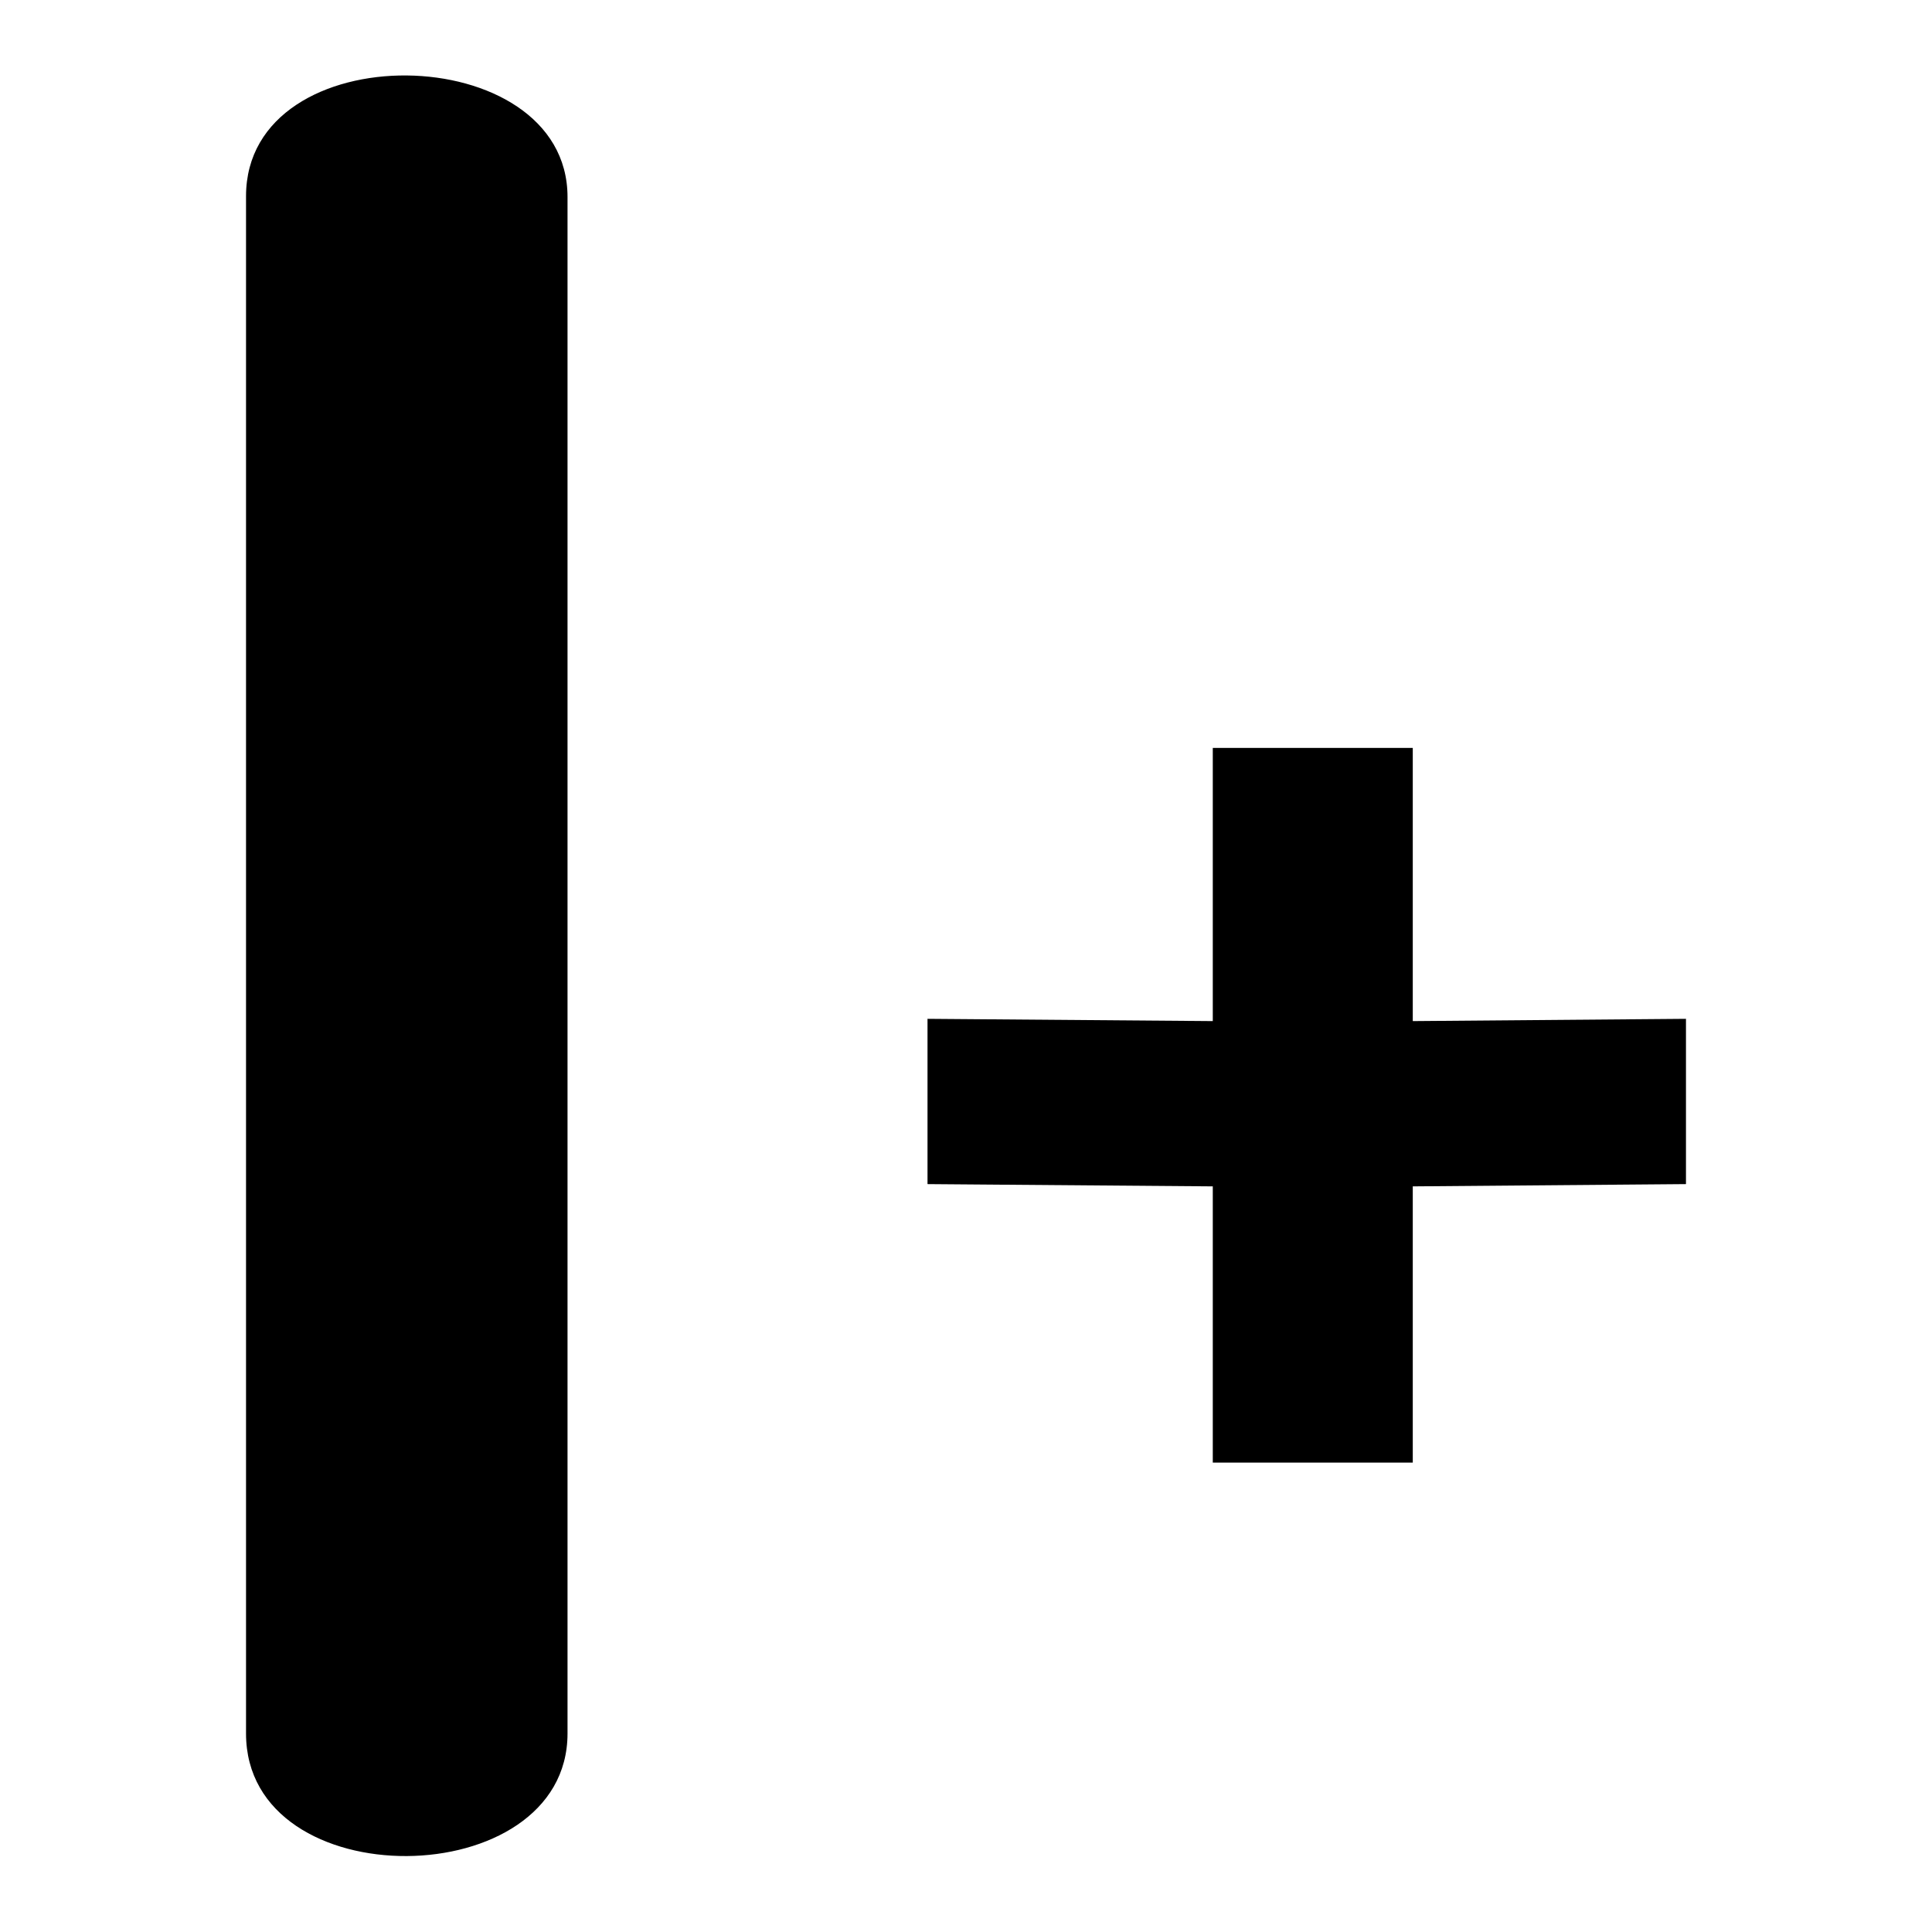
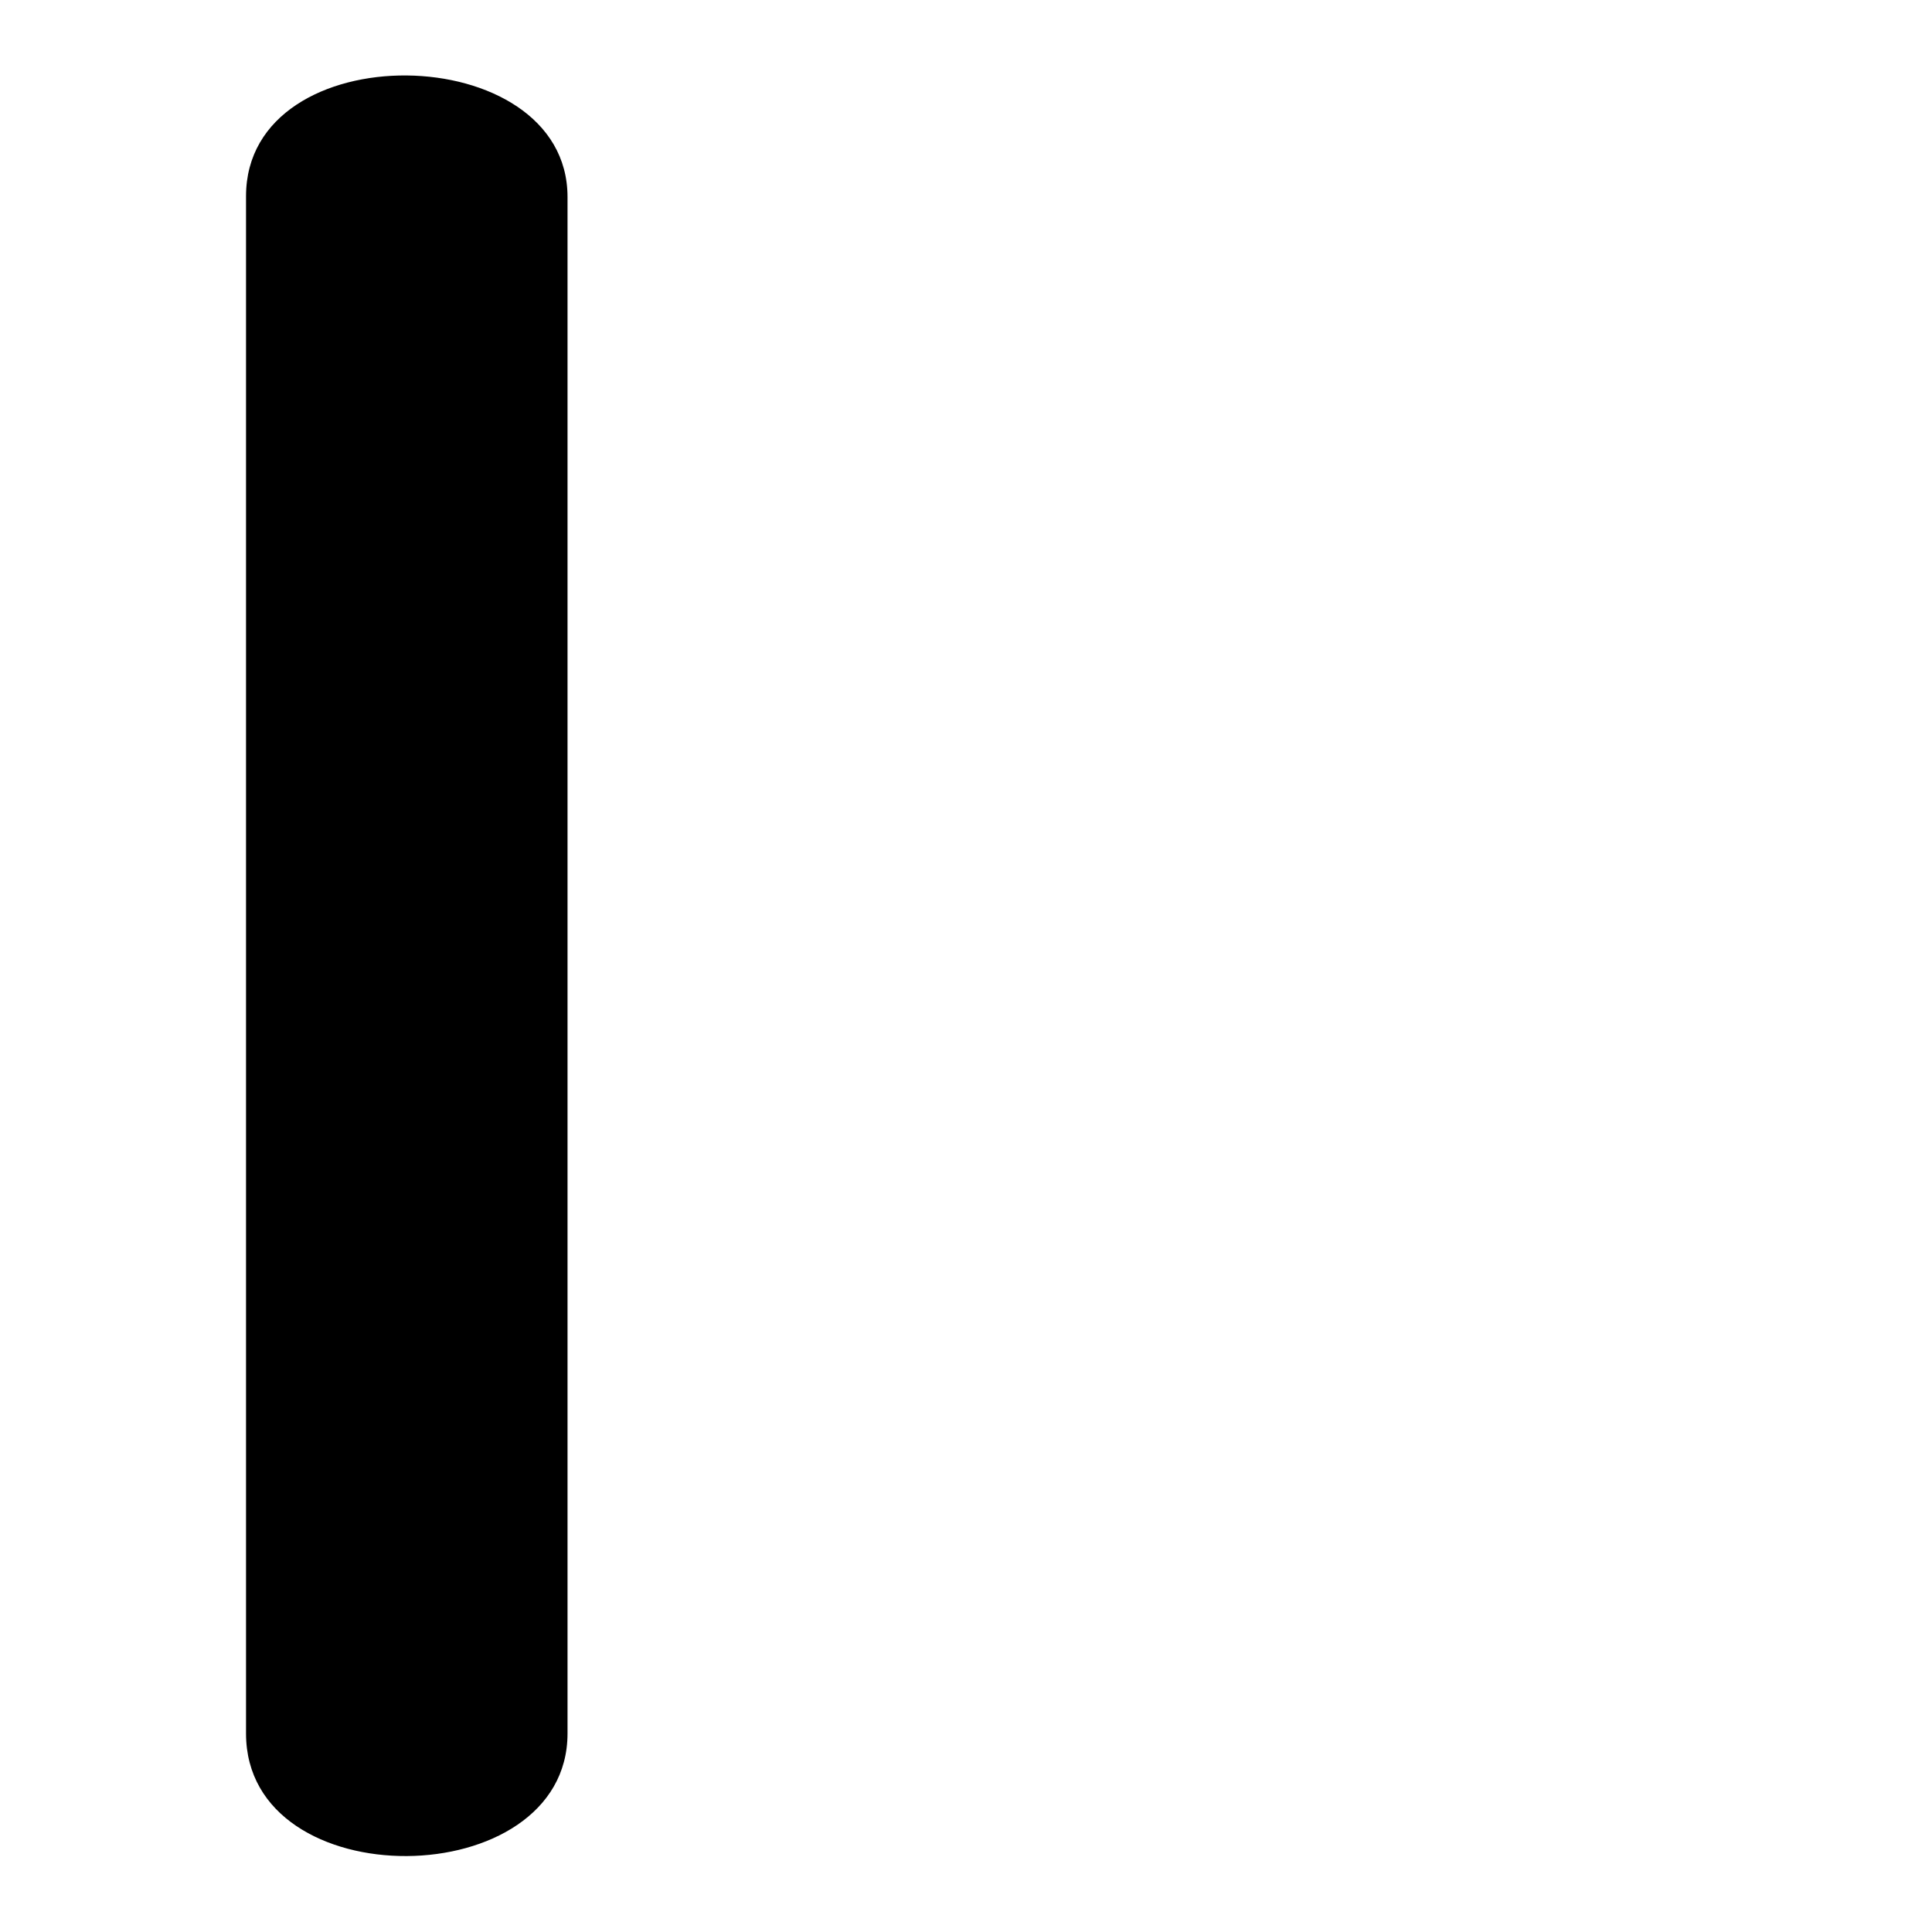
<svg xmlns="http://www.w3.org/2000/svg" version="1.1" x="0px" y="0px" viewBox="0 0 256 256" enable-background="new 0 0 256 256" xml:space="preserve">
  <g>
    <g>
-       <path fill="#000000" d="M187.2,99.1h-26.5v36.2l-37.8-0.3v21.9l37.8,0.3v36.6h26.5v-36.6l36.2-0.3V135l-36.2,0.3L187.2,99.1L187.2,99.1z" />
      <path fill="#000000" d="M32.6,26v203.7c0,21.9,42.6,21.4,42.6,0V26.1C75.2,5,32.6,4.3,32.6,26z" />
    </g>
  </g>
</svg>